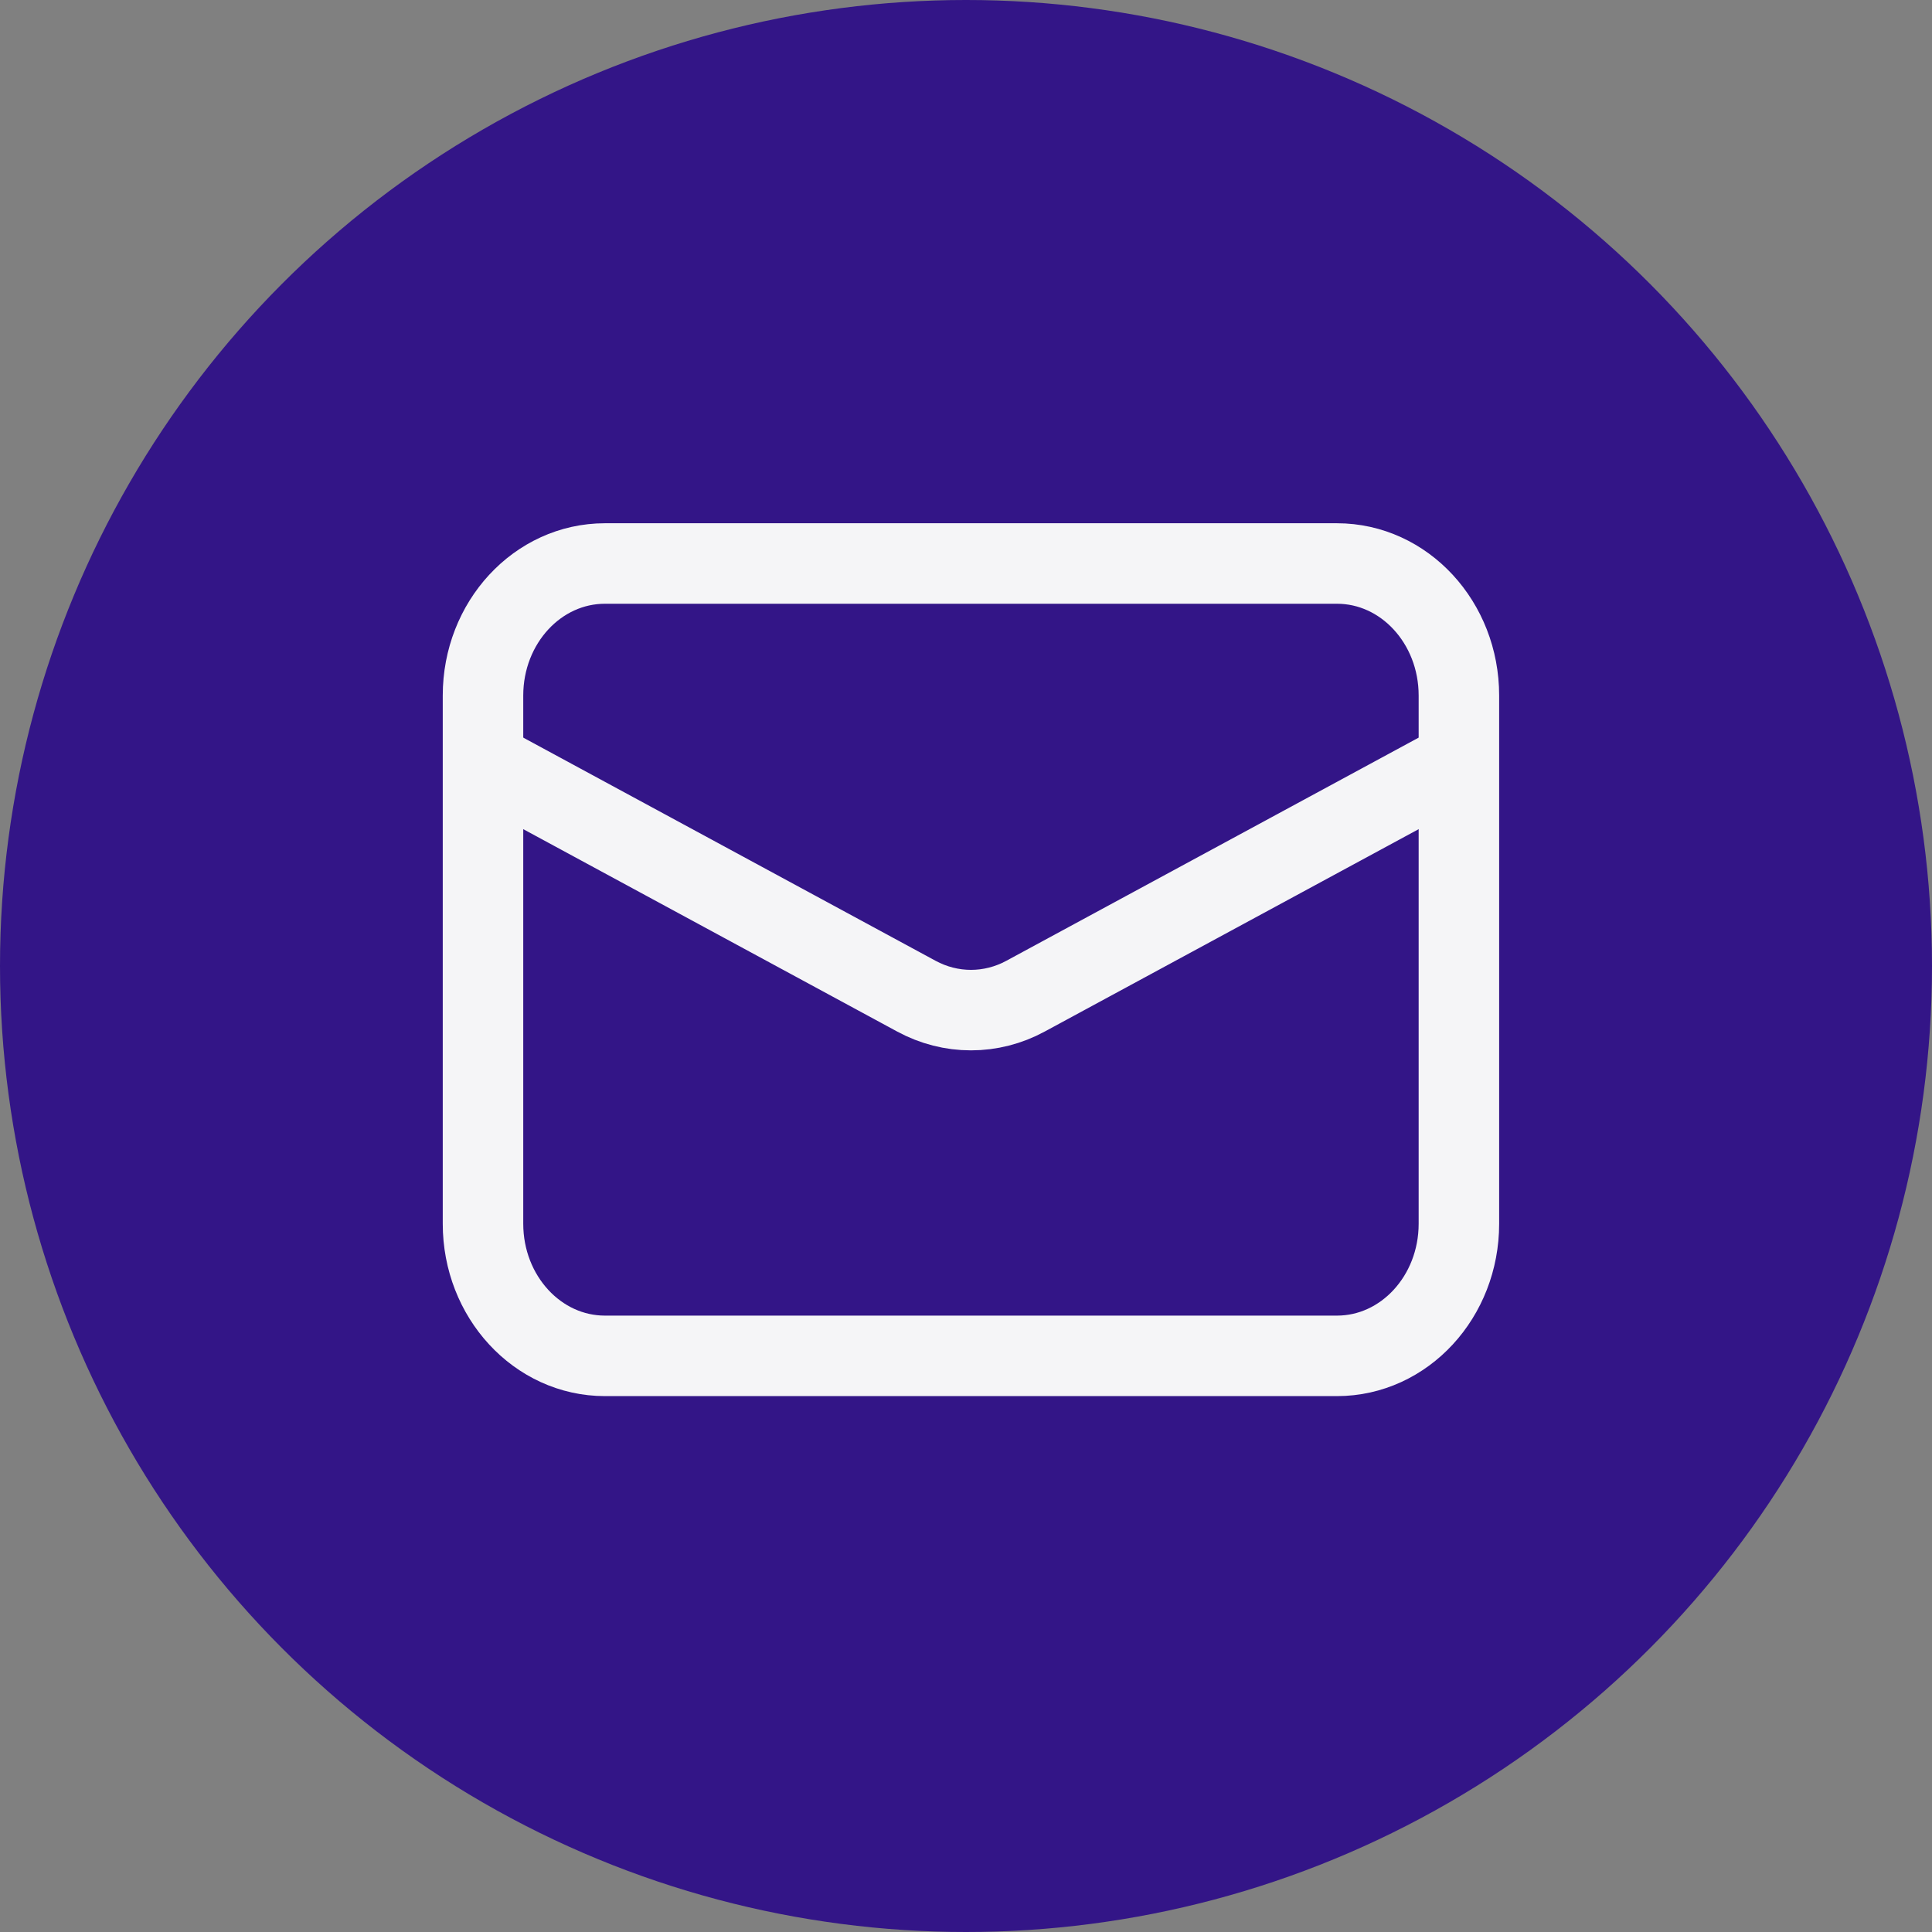
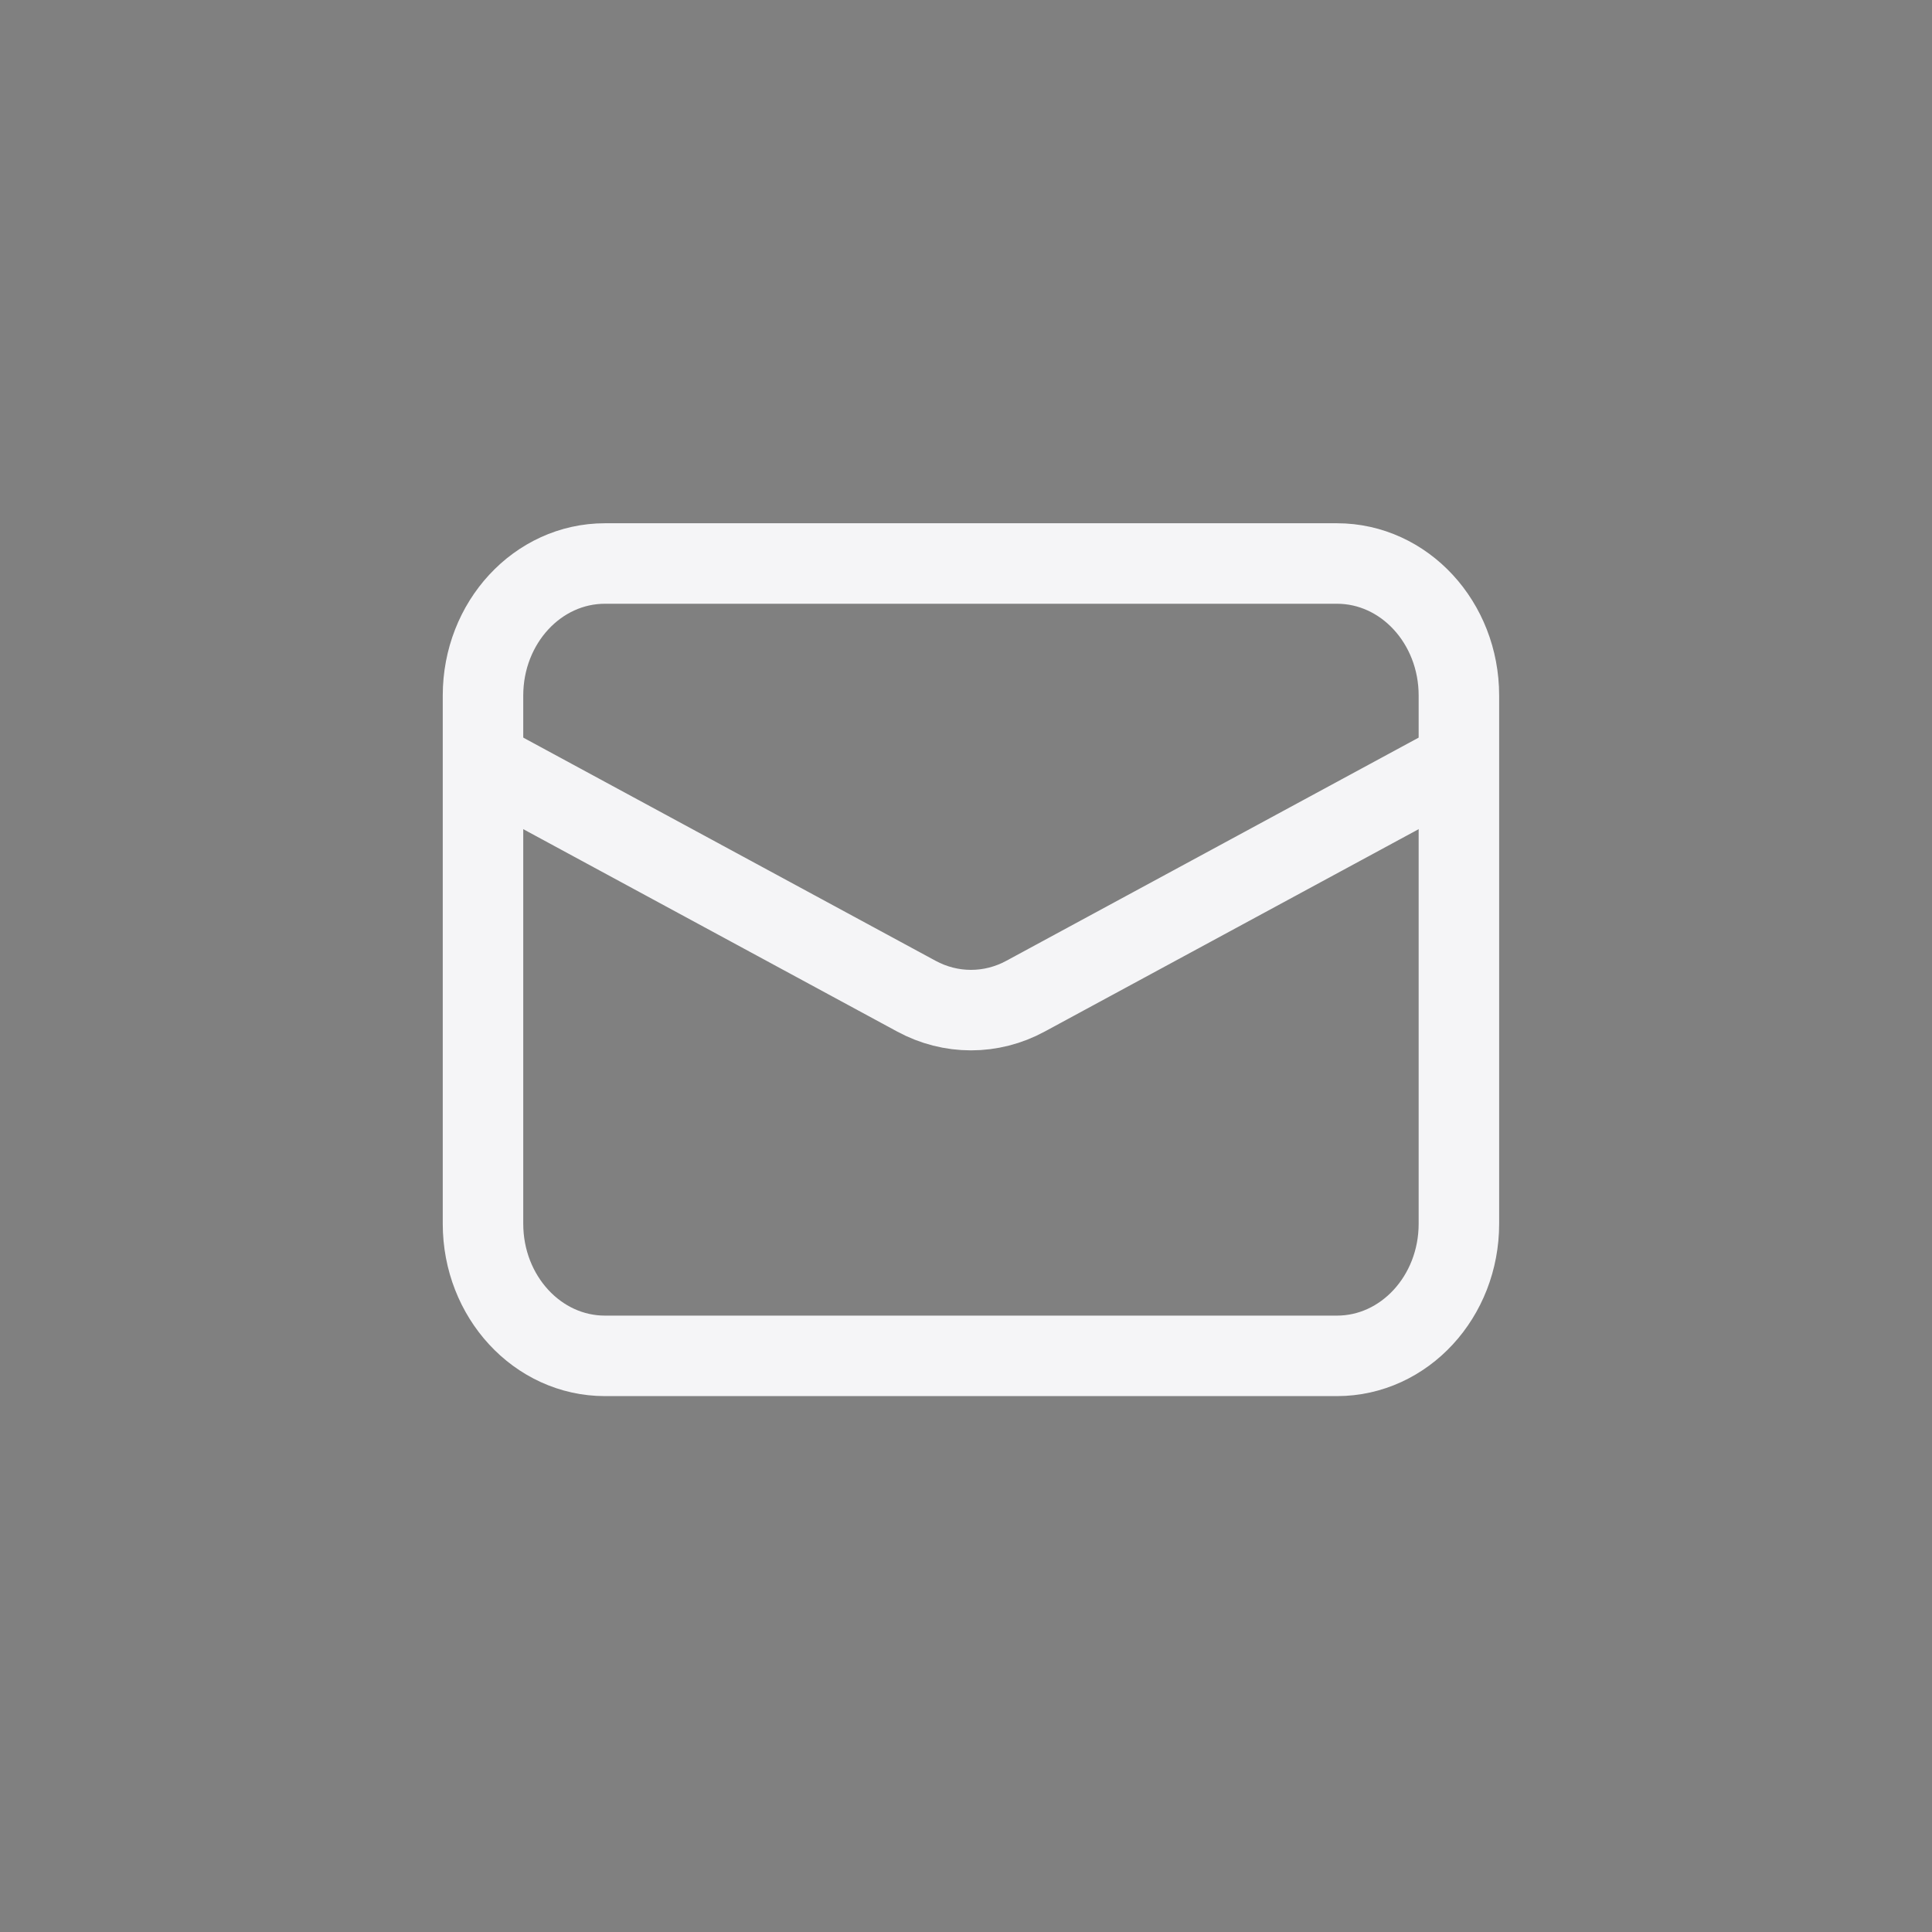
<svg xmlns="http://www.w3.org/2000/svg" width="24" height="24" viewBox="0 0 24 24" fill="none">
  <rect x="0" y="0" width="24" height="24" fill="#808080" stroke="none" />
-   <circle cx="12" cy="12" r="12" fill="#331587" />
  <path d="M16.608 7H7.515C6.678 7 6 7.734 6 8.64V15.202C6 16.108 6.678 16.843 7.515 16.843H16.608C17.445 16.843 18.123 16.108 18.123 15.202V8.64C18.123 7.734 17.445 7 16.608 7Z" stroke="#F5F5F7" />
  <path d="M6 9.461L11.384 12.375C11.595 12.489 11.826 12.548 12.062 12.548C12.297 12.548 12.529 12.489 12.739 12.375L18.123 9.461" stroke="#F5F5F7" />
</svg>